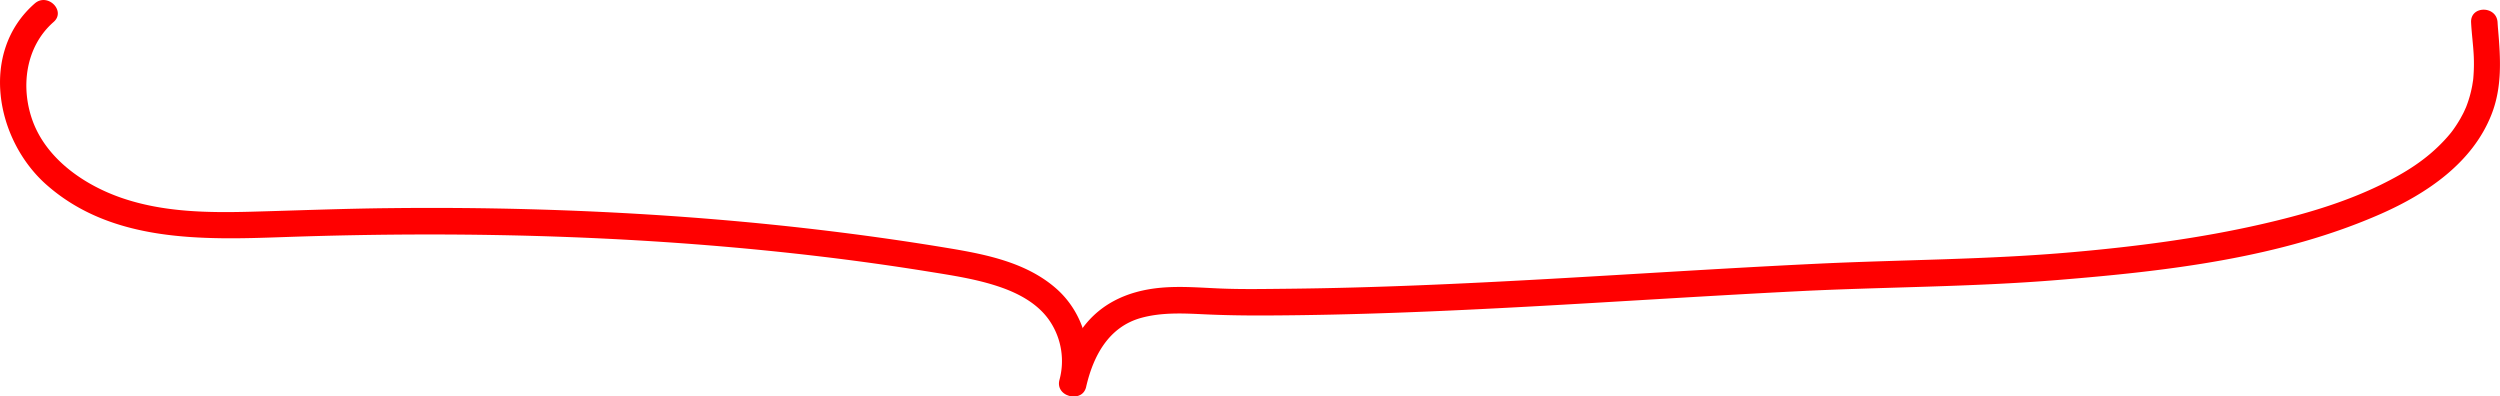
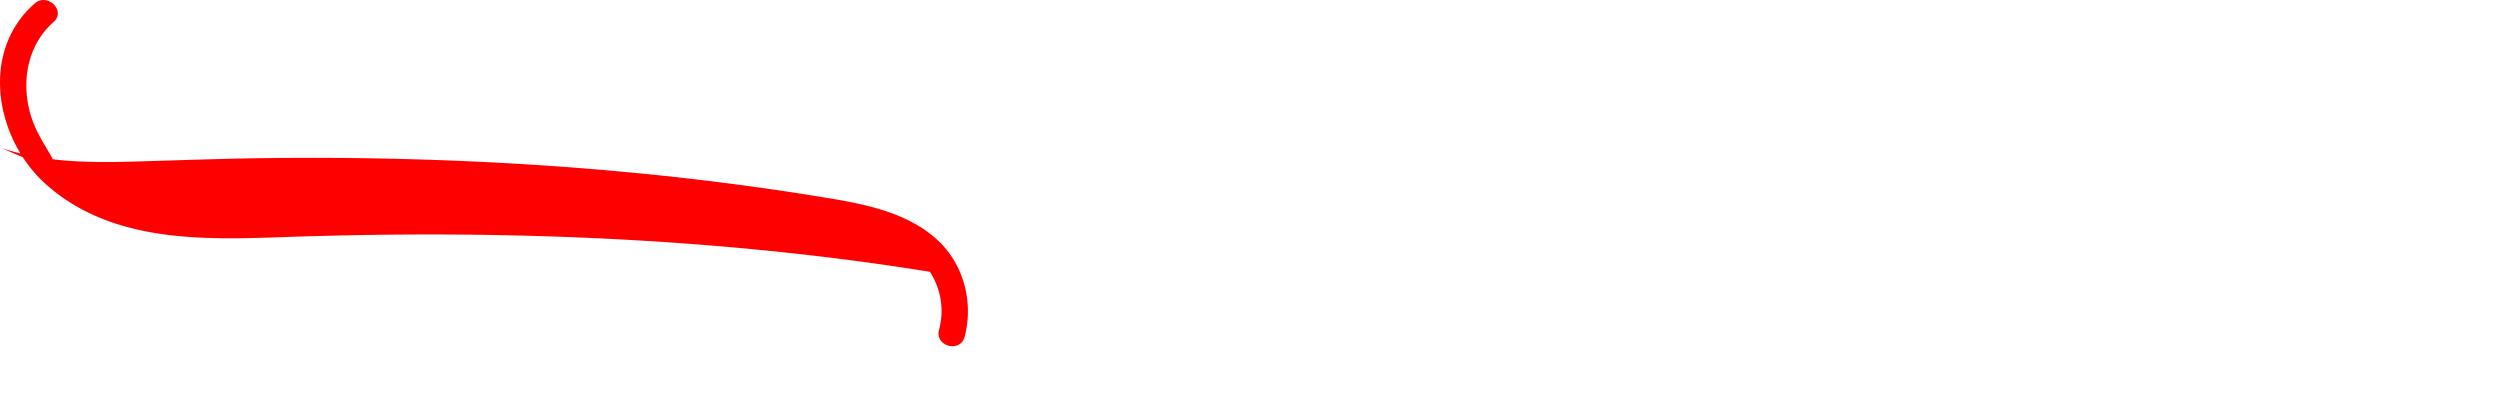
<svg xmlns="http://www.w3.org/2000/svg" viewBox="0 0 1132.95 179.64">
  <defs>
    <style>.cls-1{fill:red;}</style>
  </defs>
  <g id="Слой_2" data-name="Слой 2">
    <g id="Слой_1-2" data-name="Слой 1">
-       <path class="cls-1" d="M15.76,1.56C-9.41,23.54-2,63.31,21,83.67c29.6,26.21,70.54,25.08,107.6,23.77,86-3,172.29-.55,257.65,10.59q17.63,2.31,35.17,5.15c10.39,1.67,20.89,3.27,30.91,6.6,9.08,3,18.32,7.85,23.66,16.09a32.54,32.54,0,0,1,4.14,26.28c-2,7.47,9.6,10.66,11.58,3.19,4.2-15.87-.53-33.53-13-44.52-13.3-11.73-31.37-15.44-48.33-18.27-42-7-84.35-11.78-126.81-14.7-42.29-2.9-84.7-4-127.08-3.52-21,.21-42,1.06-63,1.62-19.55.51-39.52.2-58.22-6.21C38.5,84,21.55,72.48,15,55.33,9.15,39.88,11.41,21.26,24.25,10,30.08,5,21.56-3.5,15.76,1.56Z" />
-       <path class="cls-1" d="M492.21,175.34c3.22-14,10.16-27.19,24.94-31.28,9.11-2.51,18.67-2.1,28-1.65s18.86.6,28.32.56c40.09-.15,80.14-1.88,120.16-4.07,40.23-2.2,80.43-4.86,120.67-6.89,39.39-2,78.91-1.9,118.21-5.12,49.19-4,101-9.88,146.66-30.06,20.74-9.18,41.33-23.06,49.92-44.94,4.91-12.49,4.12-25.36,3-38.41-.1-1.1-.18-2.2-.24-3.31-.39-7.68-12.39-7.73-12,0,.26,5.19,1,10.35,1.22,15.54a74.32,74.32,0,0,1-.19,9.32c0,.47-.32,2.83-.19,1.82s-.23,1.45-.34,2c-.32,1.72-.72,3.43-1.21,5.11a53.06,53.06,0,0,1-1.89,5.4c.67-1.64-.4.84-.67,1.39-.47,1-1,1.9-1.49,2.83a60.05,60.05,0,0,1-3.44,5.35c-.17.25-1.35,1.77-.41.57-.33.42-.66.84-1,1.24-.82,1-1.65,1.93-2.51,2.85-8.23,8.84-17.71,14.73-29,20.25-17,8.27-35.41,13.53-53.77,17.74-28.12,6.44-56.82,10.14-85.53,12.68-38.64,3.44-77.44,3.41-116.18,5.27-40.25,1.93-80.46,4.58-120.69,6.84-39.71,2.23-79.45,4.09-119.23,4.49-10,.1-20,.29-29.92-.1-9.07-.36-18.18-1.18-27.25-.37-15.75,1.41-29.36,7.79-37.75,21.59a67.73,67.73,0,0,0-7.75,20.13c-1.73,7.52,9.84,10.72,11.57,3.19Z" />
+       <path class="cls-1" d="M15.76,1.56C-9.41,23.54-2,63.31,21,83.67c29.6,26.21,70.54,25.08,107.6,23.77,86-3,172.29-.55,257.65,10.59q17.63,2.31,35.17,5.15a32.54,32.54,0,0,1,4.14,26.28c-2,7.47,9.6,10.66,11.58,3.19,4.2-15.87-.53-33.53-13-44.52-13.3-11.73-31.37-15.44-48.33-18.27-42-7-84.35-11.78-126.81-14.7-42.29-2.9-84.7-4-127.08-3.52-21,.21-42,1.06-63,1.62-19.55.51-39.52.2-58.22-6.21C38.5,84,21.55,72.48,15,55.33,9.15,39.88,11.41,21.26,24.25,10,30.08,5,21.56-3.5,15.76,1.56Z" />
    </g>
  </g>
</svg>